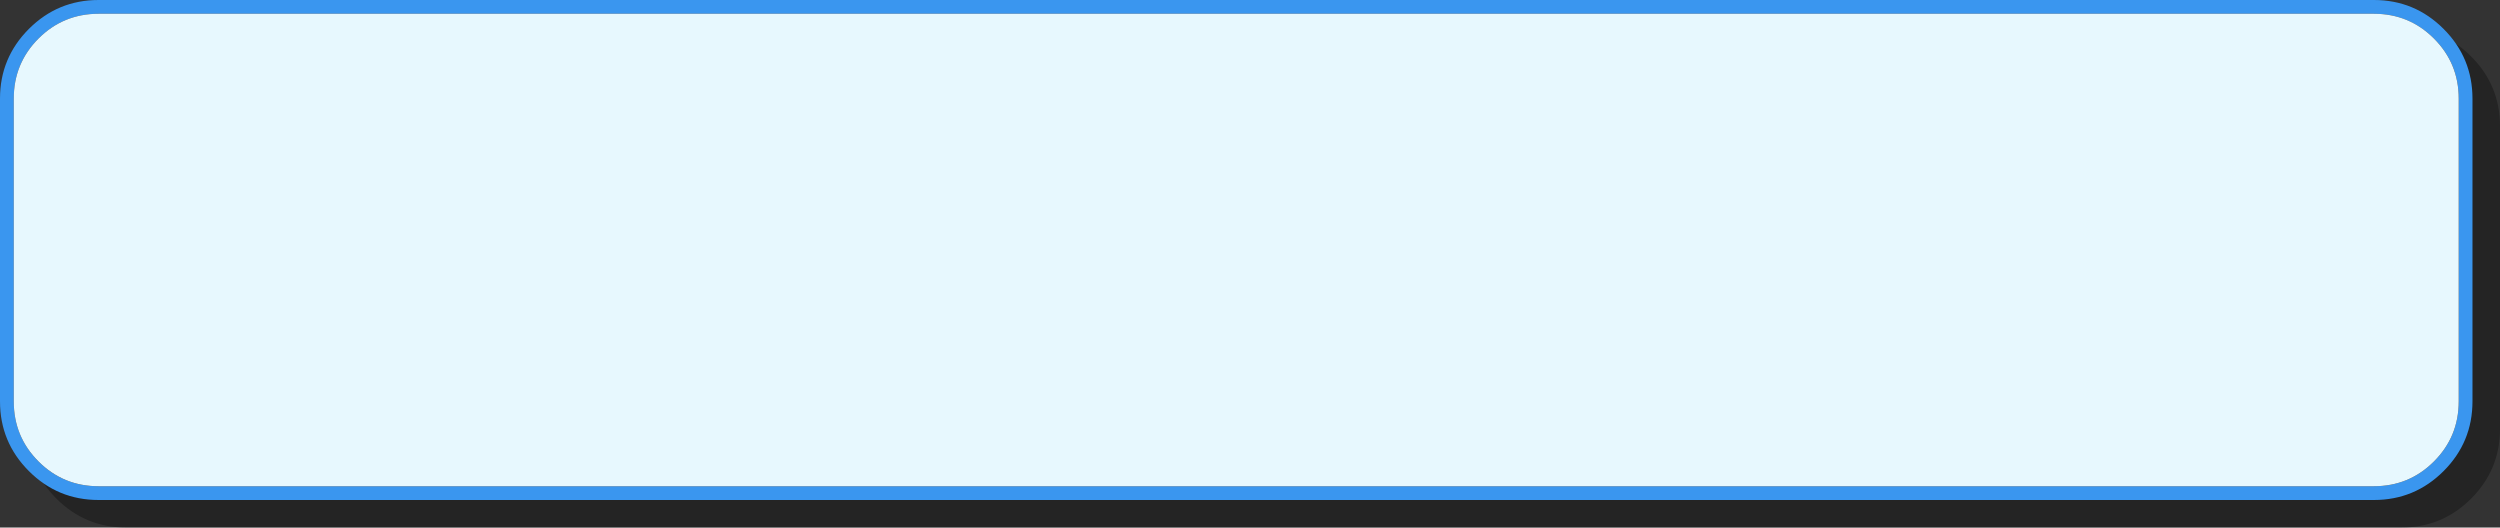
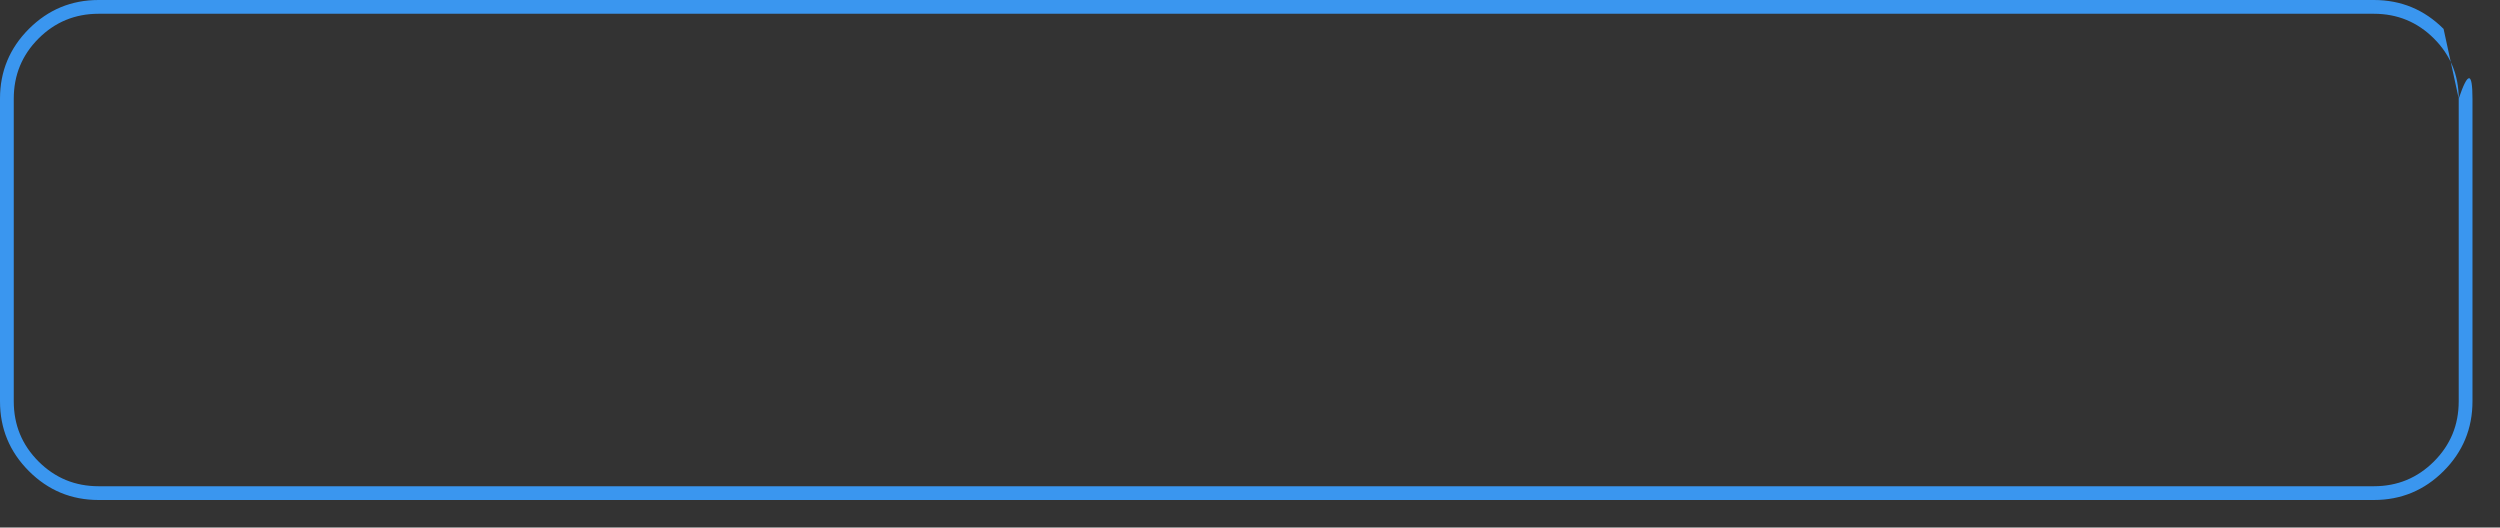
<svg xmlns="http://www.w3.org/2000/svg" height="57.5px" width="272.5px">
  <rect width="100%" height="100%" fill="#333333" stroke="none" />
  <g transform="matrix(1.0, 0.0, 0.0, 1.0, 0.0, 0.0)">
-     <path d="M272.5 13.75 L272.5 46.75 Q272.5 51.2 269.35 54.35 266.2 57.5 261.75 57.5 L13.75 57.5 Q9.3 57.5 6.15 54.35 3.0 51.2 3.0 46.75 L3.0 13.75 Q3.0 9.3 6.15 6.15 9.3 3.0 13.75 3.0 L261.75 3.0 Q266.2 3.0 269.35 6.15 272.5 9.3 272.5 13.75" fill="#000000" fill-opacity="0.302" fill-rule="evenodd" stroke="none" />
-     <path d="M268.0 10.75 Q268.0 6.9 265.3 4.2 262.6 1.5 258.75 1.5 L10.75 1.5 Q6.9 1.5 4.2 4.2 1.5 6.9 1.5 10.75 L1.5 43.75 Q1.5 47.6 4.2 50.3 6.9 53.0 10.75 53.0 L258.75 53.0 Q262.6 53.0 265.3 50.3 268.0 47.6 268.0 43.75 L268.0 10.75 M266.35 3.15 Q269.5 6.3 269.5 10.75 L269.5 43.75 Q269.5 48.2 266.35 51.35 263.2 54.5 258.75 54.5 L10.75 54.5 Q6.3 54.5 3.15 51.35 0.0 48.2 0.0 43.75 L0.0 10.75 Q0.0 6.3 3.15 3.15 6.3 0.0 10.75 0.0 L258.75 0.0 Q263.2 0.0 266.35 3.15" fill="#3a96ef" fill-rule="evenodd" stroke="none" />
-     <path d="M268.0 10.75 L268.0 43.75 Q268.0 47.6 265.3 50.3 262.6 53.0 258.75 53.0 L10.75 53.0 Q6.9 53.0 4.2 50.3 1.5 47.6 1.5 43.75 L1.5 10.75 Q1.5 6.9 4.2 4.2 6.9 1.5 10.75 1.5 L258.75 1.5 Q262.6 1.5 265.3 4.2 268.0 6.9 268.0 10.75" fill="#e7f8fe" fill-rule="evenodd" stroke="none" />
+     <path d="M268.0 10.75 Q268.0 6.9 265.3 4.2 262.6 1.5 258.75 1.5 L10.75 1.5 Q6.9 1.5 4.2 4.2 1.5 6.9 1.5 10.75 L1.5 43.75 Q1.5 47.6 4.2 50.3 6.9 53.0 10.75 53.0 L258.75 53.0 Q262.6 53.0 265.3 50.3 268.0 47.6 268.0 43.75 L268.0 10.75 Q269.5 6.3 269.5 10.75 L269.5 43.75 Q269.5 48.2 266.35 51.35 263.2 54.5 258.75 54.5 L10.75 54.5 Q6.3 54.5 3.15 51.35 0.0 48.2 0.0 43.75 L0.0 10.75 Q0.0 6.3 3.15 3.15 6.3 0.0 10.75 0.0 L258.75 0.0 Q263.2 0.0 266.35 3.15" fill="#3a96ef" fill-rule="evenodd" stroke="none" />
  </g>
</svg>